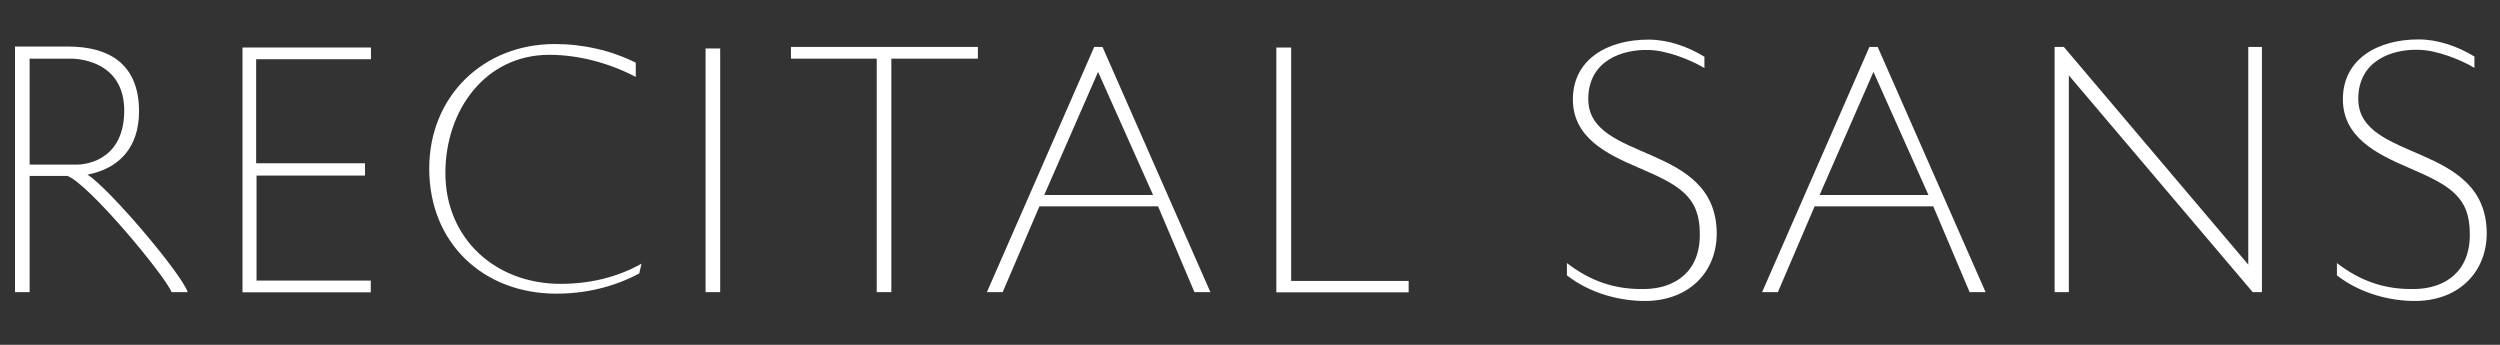
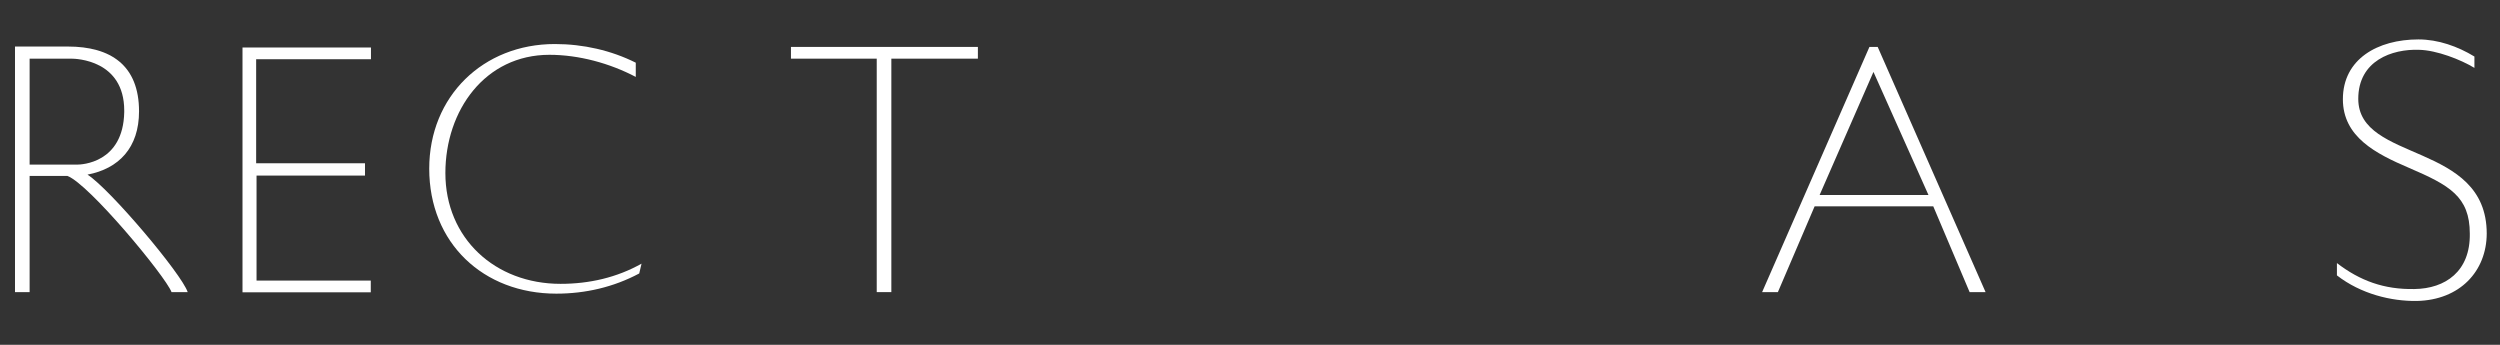
<svg xmlns="http://www.w3.org/2000/svg" version="1.1" id="Layer_1" x="0px" y="0px" viewBox="0 0 1300 179.3" style="enable-background:new 0 0 1300 179.3;" xml:space="preserve">
  <rect x="0" y="0" width="1300" height="179.3" fill="#333333" stroke="none" />
  <style type="text/css">
	.st0{fill:#FFFFFF;}
</style>
  <g>
    <path class="st0" d="M97.6,151.9h-8.4c-3.1-8.2-42.8-56.1-54.1-60.4H15.4v60.4H7.8V24.2h27.5c22.2,0,37,9.7,37,33.7   c0,18.9-10.5,29.8-26.8,32.9C57.3,98.4,94.5,142.5,97.6,151.9z M15.4,85.6h24.7c2.3,0,24-0.8,24.5-27.3v-0.8c0-26.3-25-27-27.5-27   H15.4V85.6z" />
    <path class="st0" d="M126.1,151.9V24.7h66.8v6.1h-59.7v54.1h56.6v6.4h-56.4v54.6h59.4v6.1H126.1z" />
    <path class="st0" d="M332.4,142.2c-13.3,7.1-28,10.5-43.1,10.5c-38,0-66.1-26.3-66.1-65c0-37.7,28.1-64.8,65.3-64.8   c14.8,0,29.3,3.3,42.1,9.7V40c-13.5-7.1-29.6-11.5-44.9-11.5c-33.4,0-54.1,28.8-54.1,61.5c0,33.9,25.8,57.6,59.9,57.6   c15,0,29.3-3.3,42.1-10.5L332.4,142.2z" />
-     <path class="st0" d="M374.5,151.9h-7.6V25.2h7.6V151.9z" />
    <path class="st0" d="M463.5,30.5v121.4h-7.6V30.5h-44.6v-6.1h97.2v6.1H463.5z" />
-     <path class="st0" d="M621.1,151.9l-18.9-44.6h-61.7l-19.1,44.6h-8.2l55.8-127.5h4.3l56.1,127.5L621.1,151.9L621.1,151.9z    M543,101.4h56.6l-28.6-64L543,101.4z" />
-     <path class="st0" d="M732.5,146.1v5.9h-68.8V24.7h7.7v121.4L732.5,146.1L732.5,146.1z" />
-     <path class="st0" d="M856.4,156.5c-13.3,0.2-29.1-3.6-41.6-13.3v-6.4c12,9.2,24.5,13.8,40.3,13.5c16.1-0.2,29.1-9.2,28.8-28.8   c0-19.4-10.7-25.2-31.6-34.2C835,80,817.9,71.3,817.9,51.7c0-20.9,18.1-31.1,39.3-31.1c10.2,0,20.4,3.6,29.1,8.9v5.9   c-7.1-4.3-19.6-9.2-28.8-9.4c-14-0.5-31.6,5.6-31.6,25.5c0,33.2,66.8,22.2,66.8,70.1C892.6,141,878.9,156,856.4,156.5z" />
    <path class="st0" d="M1024.2,151.9l-18.9-44.6h-61.7l-19.1,44.6h-8.2l55.8-127.5h4.3l56.1,127.5H1024.2z M946.2,101.4h56.6   l-28.6-64L946.2,101.4z" />
-     <path class="st0" d="M1176.2,24.4v127.5h-4.8l-95.6-112.7v112.7h-7.4V24.4h4.8l95.9,113.2V24.4H1176.2z" />
    <path class="st0" d="M1256.8,156.5c-13.3,0.2-29.1-3.6-41.6-13.3v-6.4c12,9.2,24.5,13.8,40.3,13.5c16.1-0.2,29.1-9.2,28.8-28.8   c0-19.4-10.7-25.2-31.6-34.2c-17.3-7.4-34.4-16.1-34.4-35.7c0-20.9,18.1-31.1,39.3-31.1c10.2,0,20.4,3.6,29.1,8.9v5.9   c-7.1-4.3-19.6-9.2-28.8-9.4c-14-0.5-31.6,5.6-31.6,25.5c0,33.2,66.8,22.2,66.8,70.1C1293,141,1279.2,156,1256.8,156.5z" />
  </g>
</svg>